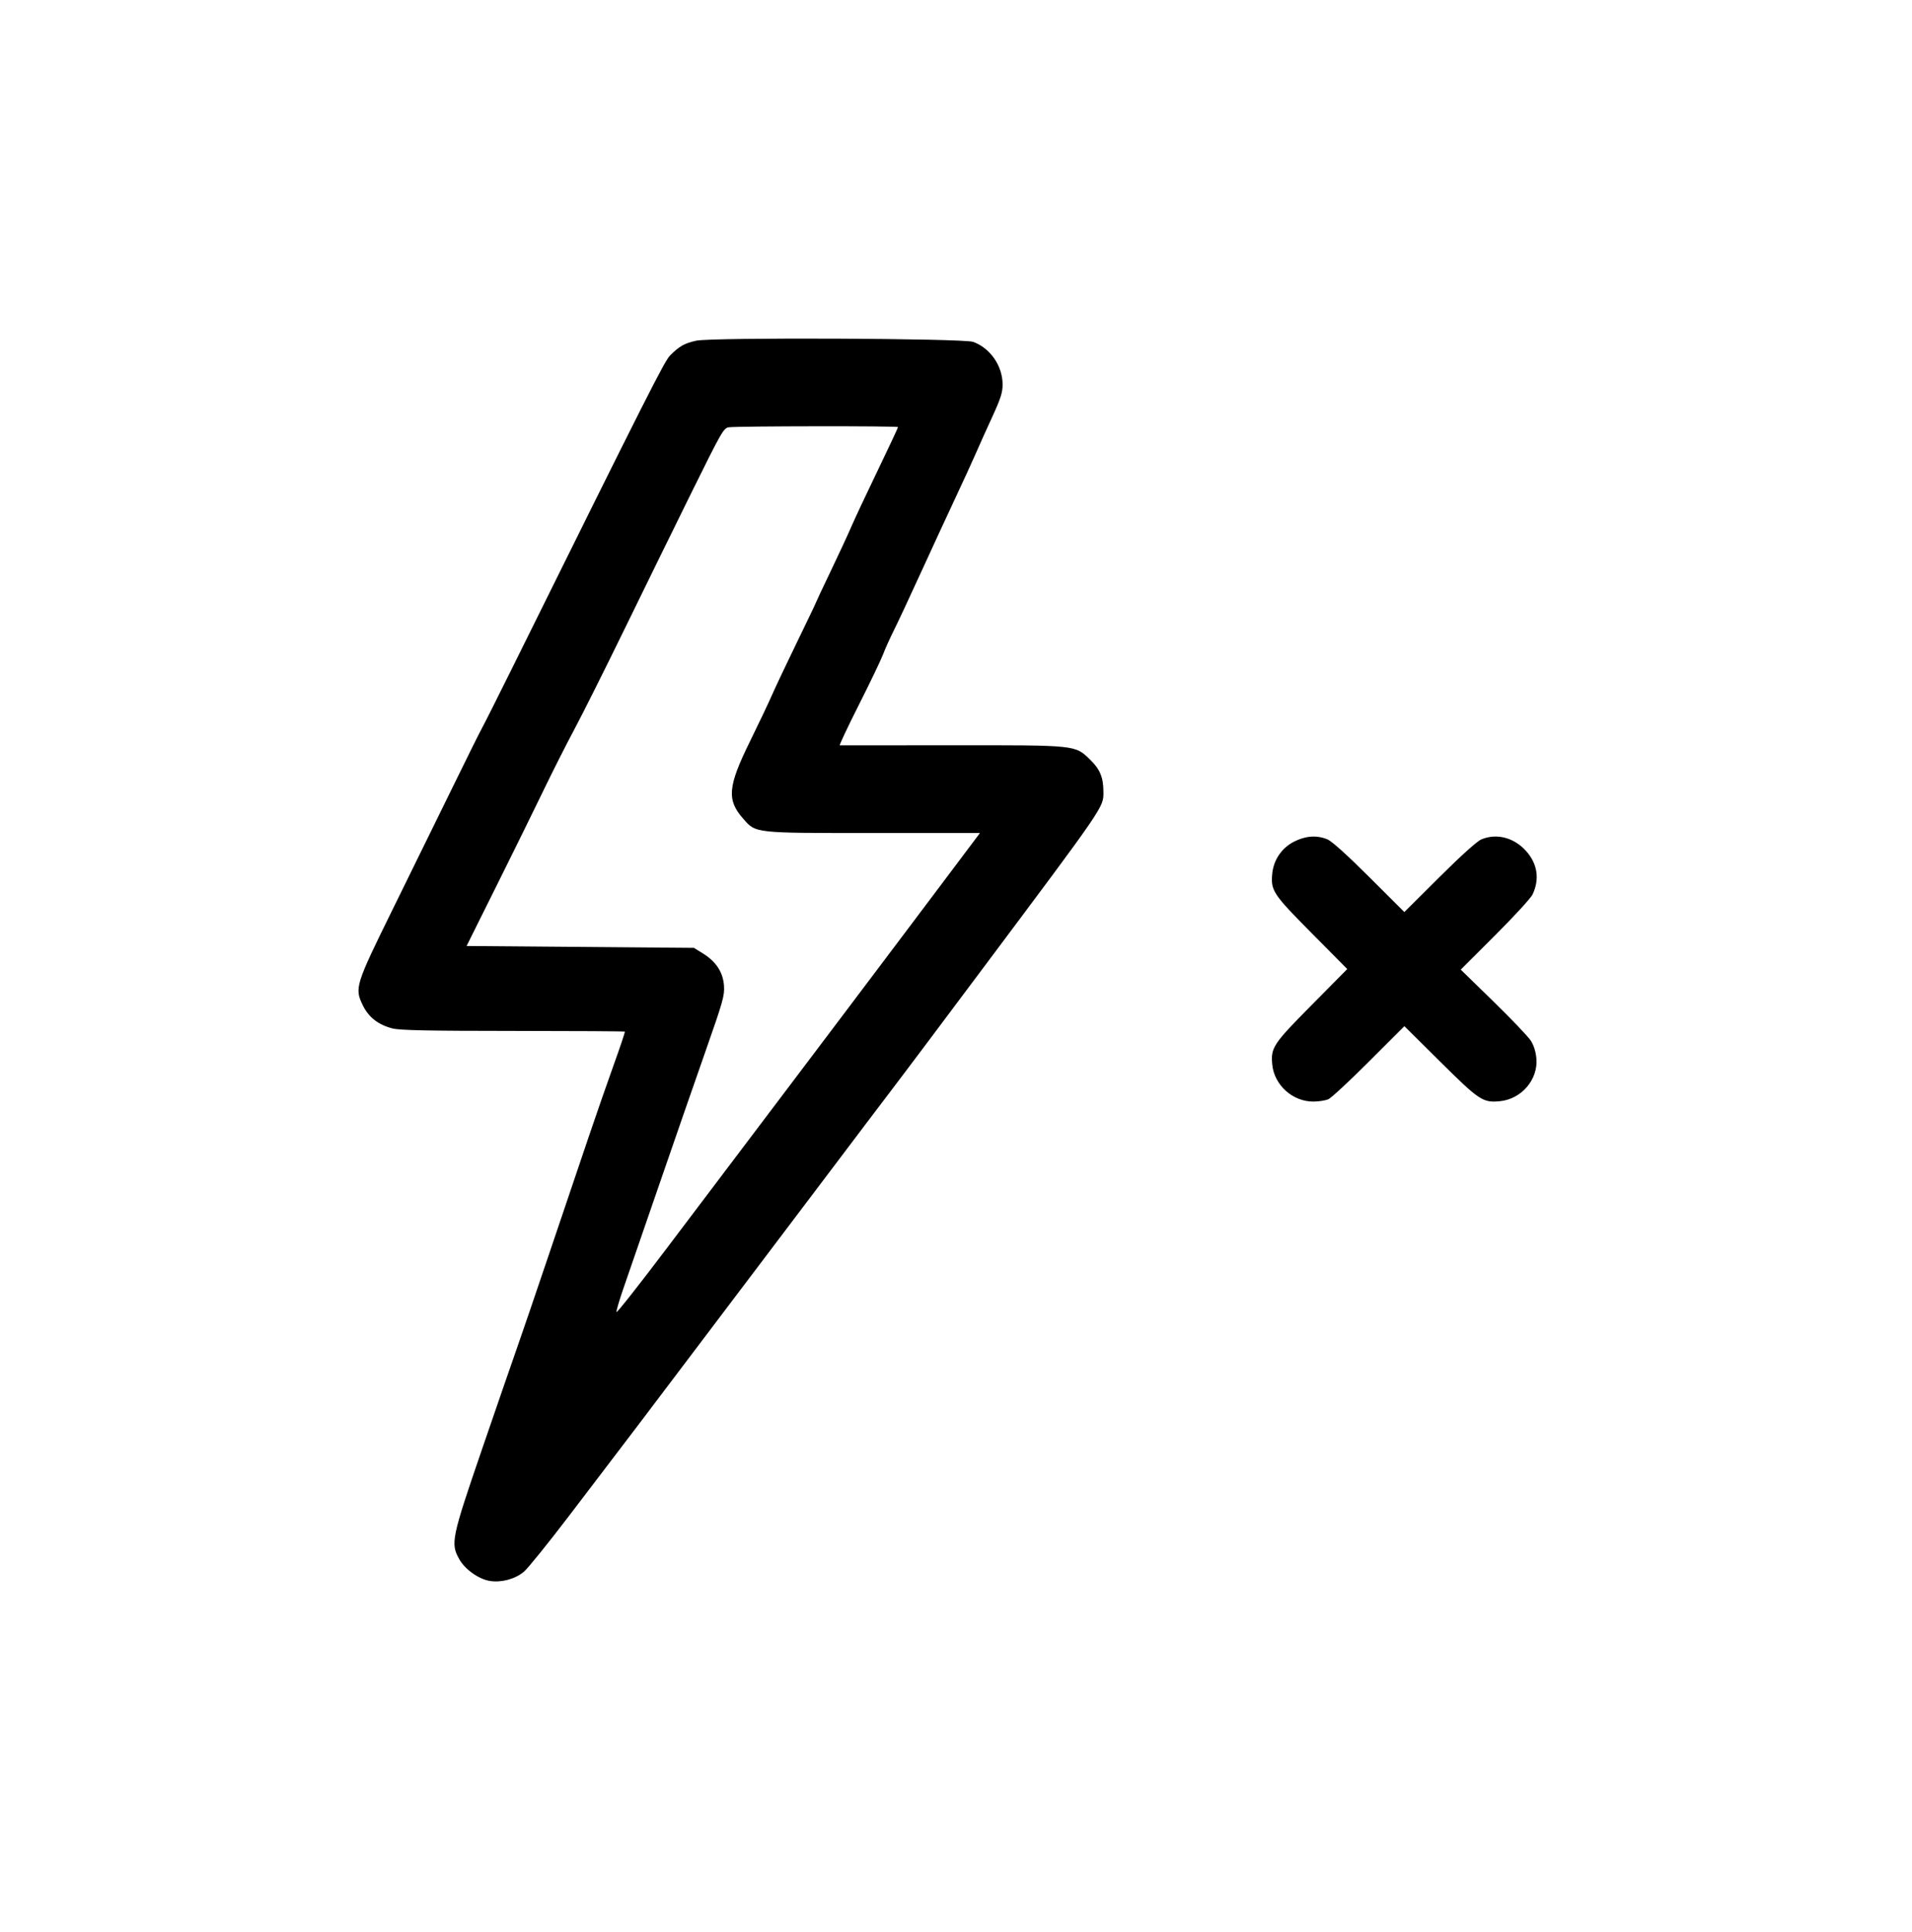
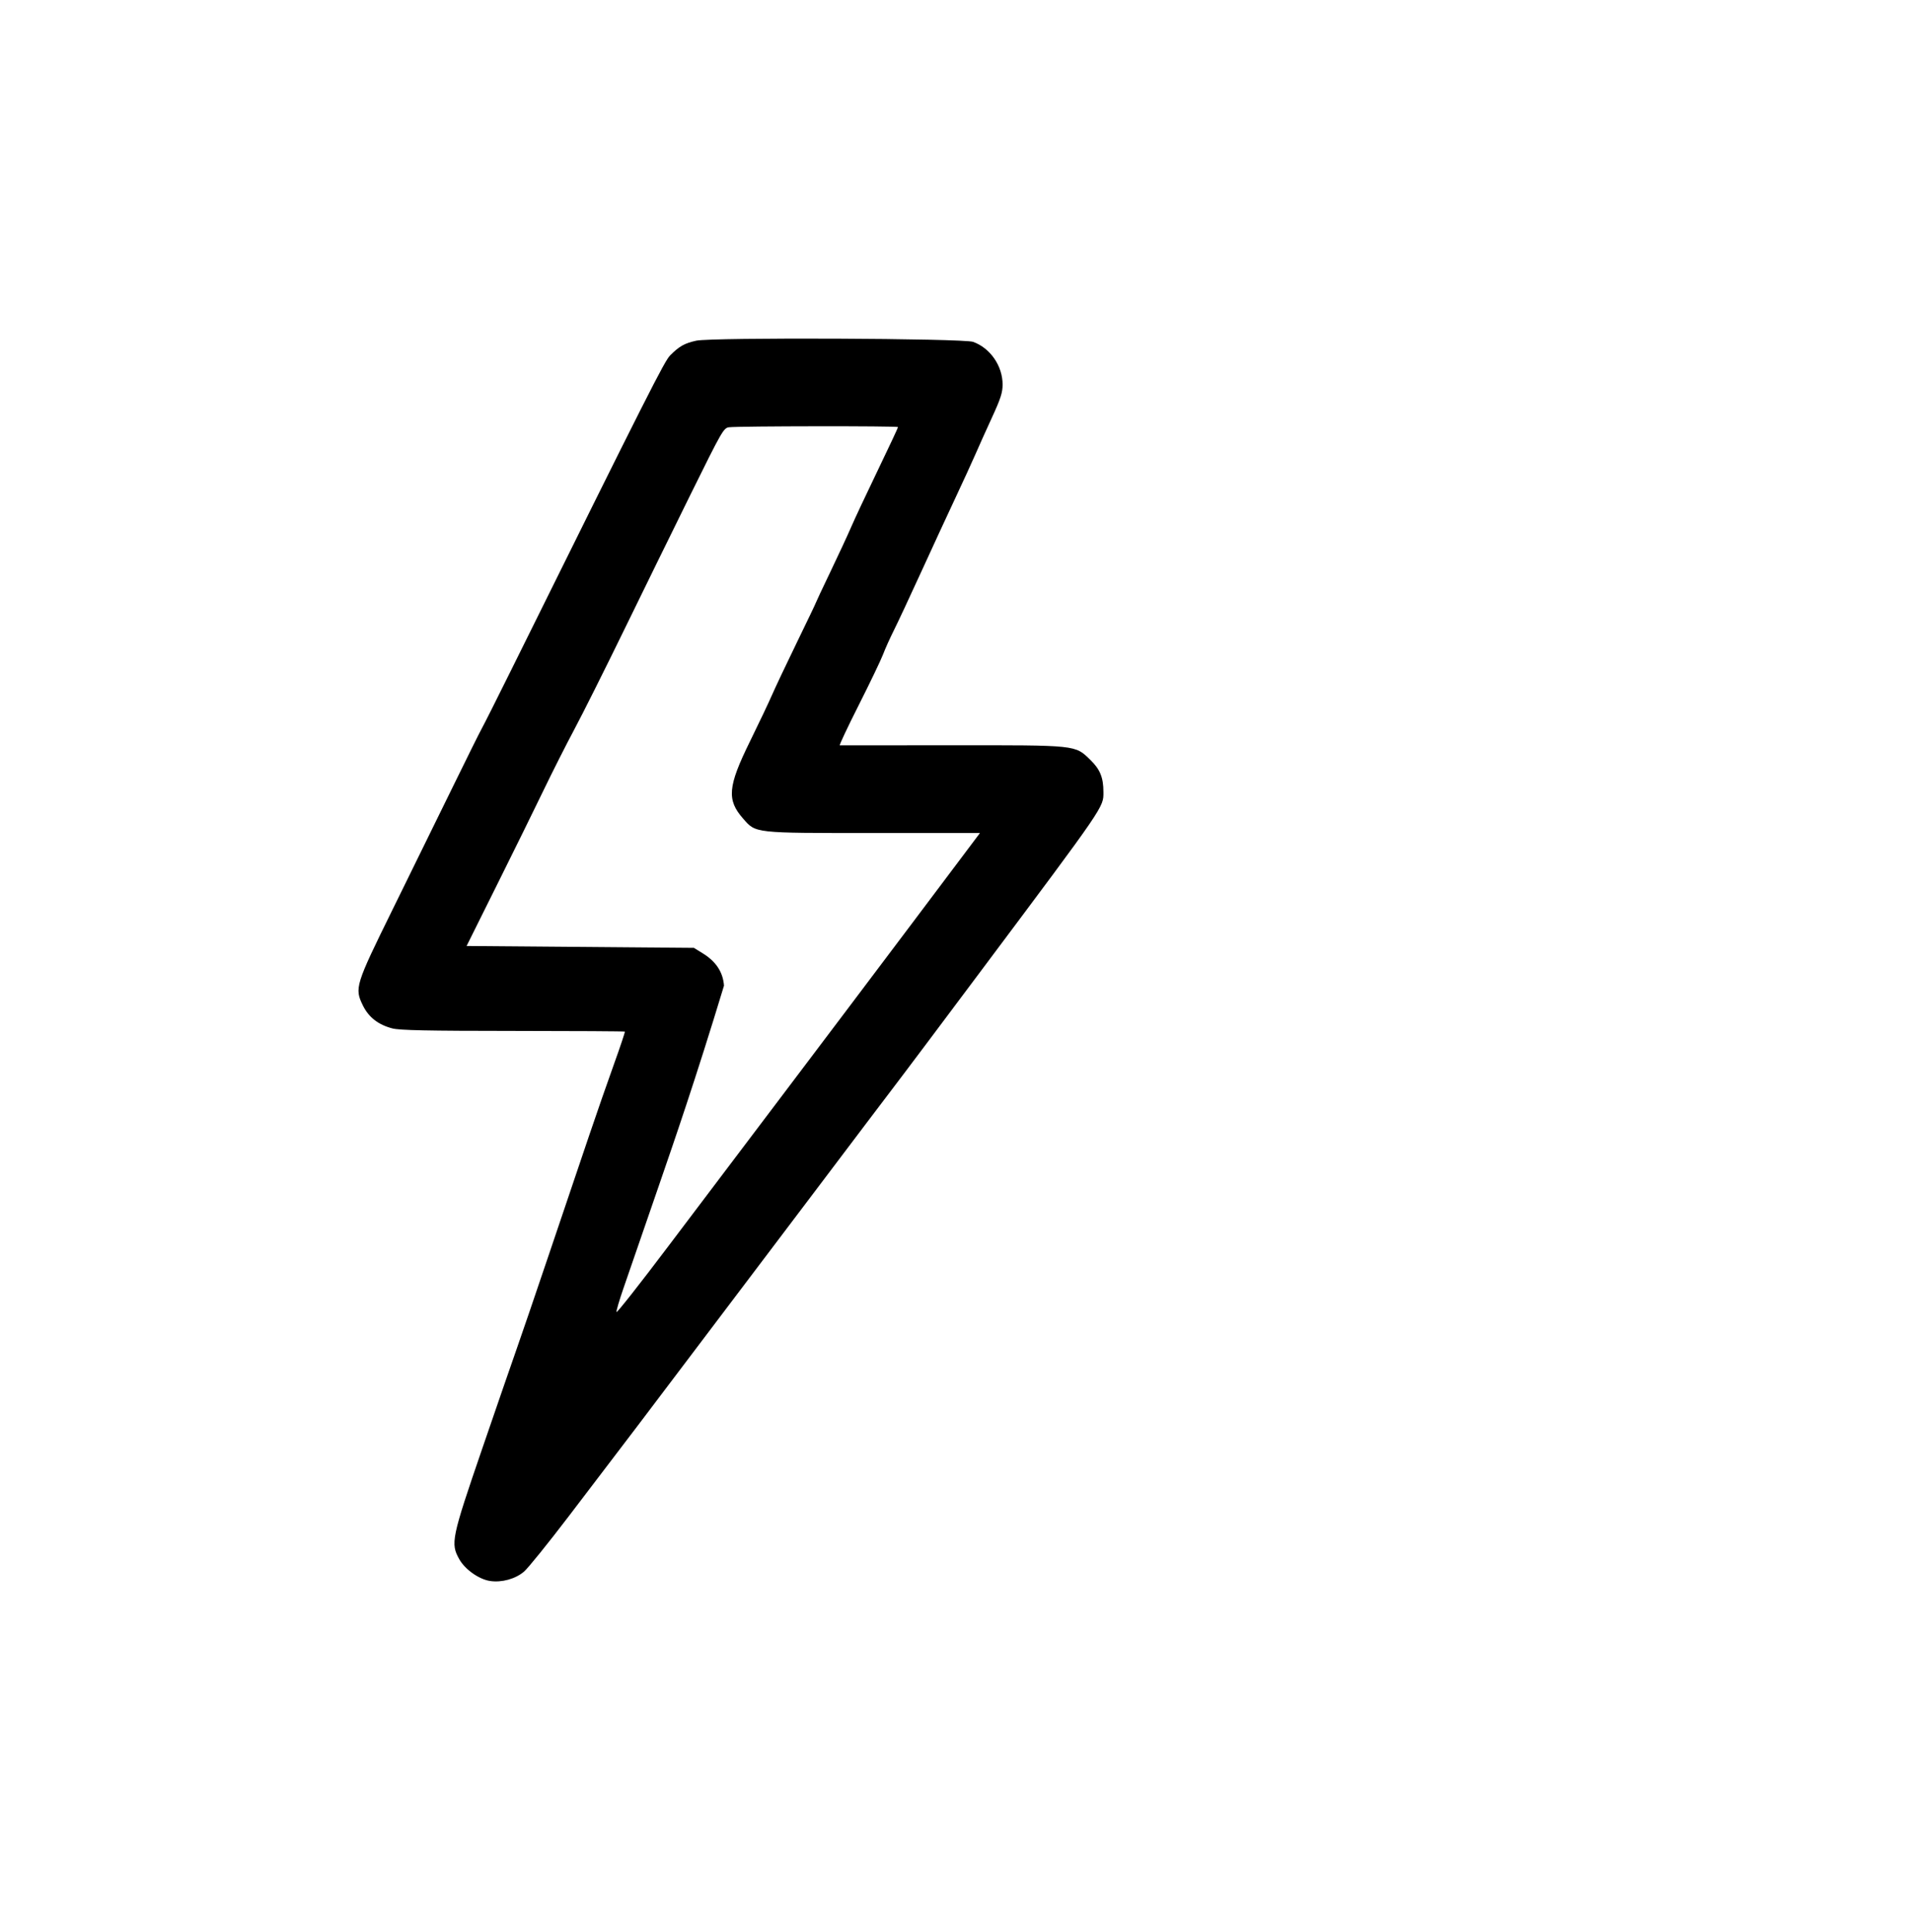
<svg xmlns="http://www.w3.org/2000/svg" fill="none" viewBox="0 0 96 97" height="97" width="96">
-   <path fill="black" d="M34.956 17.105C34.37 17.235 34.109 17.381 33.653 17.837C33.36 18.131 32.637 19.562 25.653 33.667C24.951 35.085 24.293 36.393 24.191 36.573C24.089 36.754 23.408 38.125 22.678 39.62C21.948 41.115 20.613 43.836 19.711 45.665C17.84 49.464 17.794 49.61 18.219 50.479C18.51 51.073 18.992 51.449 19.698 51.632C20.068 51.728 21.439 51.757 25.759 51.759C28.83 51.761 31.356 51.776 31.373 51.793C31.39 51.81 31.147 52.538 30.833 53.41C30.519 54.282 29.955 55.902 29.58 57.011C29.205 58.119 28.306 60.777 27.583 62.917C26.86 65.057 26.118 67.23 25.934 67.745C25.751 68.261 24.979 70.497 24.218 72.714C22.666 77.239 22.614 77.49 23.061 78.284C23.35 78.798 24.048 79.291 24.605 79.375C25.193 79.463 25.88 79.273 26.312 78.904C26.511 78.733 27.517 77.488 28.547 76.138C32.011 71.594 32.364 71.129 34.528 68.261C36.906 65.11 39.341 61.89 40.872 59.87C41.419 59.148 42.597 57.589 43.489 56.406C44.382 55.223 45.228 54.105 45.371 53.922C45.514 53.739 47.271 51.395 49.277 48.714C55.512 40.38 55.403 40.537 55.402 39.768C55.402 39.036 55.234 38.625 54.743 38.149C53.969 37.398 54.105 37.412 47.762 37.417C44.72 37.42 42.201 37.421 42.165 37.42C42.129 37.418 42.562 36.499 43.128 35.378C43.693 34.257 44.239 33.118 44.34 32.849C44.441 32.579 44.688 32.031 44.889 31.63C45.089 31.229 45.706 29.91 46.26 28.698C46.814 27.486 47.584 25.82 47.972 24.995C48.359 24.17 48.814 23.179 48.982 22.792C49.15 22.405 49.524 21.573 49.814 20.944C50.244 20.009 50.34 19.707 50.34 19.303C50.338 18.368 49.72 17.475 48.86 17.164C48.368 16.986 35.738 16.933 34.956 17.105ZM36.603 21.452C36.331 21.487 36.253 21.622 34.667 24.835C33.759 26.676 32.244 29.765 31.302 31.698C30.359 33.632 29.253 35.841 28.843 36.608C28.433 37.375 27.739 38.746 27.302 39.655C26.864 40.564 25.813 42.7 24.966 44.401L23.427 47.495L34.84 47.589L35.298 47.872C35.954 48.278 36.303 48.814 36.351 49.487C36.386 49.979 36.305 50.266 35.435 52.745C34.91 54.24 33.848 57.299 33.076 59.542C32.303 61.785 31.503 64.103 31.299 64.692C31.095 65.282 30.939 65.813 30.954 65.872C30.969 65.932 32.13 64.458 33.534 62.597C34.938 60.736 37.523 57.315 39.279 54.995C41.034 52.675 43.985 48.762 45.837 46.3L49.203 41.823H43.882C37.814 41.823 37.962 41.84 37.31 41.098C36.484 40.16 36.542 39.491 37.643 37.249C38.092 36.336 38.597 35.272 38.765 34.886C38.934 34.499 39.498 33.307 40.019 32.237C40.539 31.167 40.965 30.277 40.965 30.258C40.965 30.24 41.297 29.533 41.703 28.688C42.108 27.843 42.576 26.835 42.742 26.448C42.908 26.061 43.505 24.79 44.068 23.622C44.63 22.454 45.09 21.474 45.09 21.442C45.09 21.382 37.082 21.391 36.603 21.452Z" clip-rule="evenodd" fill-rule="evenodd" />
-   <path fill="black" d="M64.975 42.255C64.354 42.571 63.946 43.169 63.879 43.862C63.797 44.712 63.917 44.893 65.856 46.848L67.645 48.652L65.858 50.458C63.921 52.414 63.798 52.601 63.879 53.446C63.978 54.481 64.909 55.315 65.953 55.306C66.218 55.304 66.552 55.251 66.695 55.189C66.838 55.127 67.756 54.276 68.734 53.298L70.513 51.52L72.318 53.31C74.274 55.25 74.455 55.37 75.305 55.288C76.39 55.184 77.233 54.2 77.141 53.145C77.112 52.811 77.012 52.487 76.865 52.254C76.737 52.053 75.893 51.167 74.988 50.285L73.343 48.681L75.069 46.958C76.018 46.01 76.864 45.088 76.948 44.909C77.314 44.138 77.197 43.362 76.619 42.721C76.013 42.048 75.142 41.824 74.378 42.143C74.161 42.234 73.37 42.946 72.271 44.039L70.511 45.791L68.754 44.038C67.64 42.927 66.87 42.233 66.649 42.142C66.117 41.922 65.558 41.96 64.975 42.255Z" clip-rule="evenodd" fill-rule="evenodd" />
+   <path fill="black" d="M34.956 17.105C34.37 17.235 34.109 17.381 33.653 17.837C33.36 18.131 32.637 19.562 25.653 33.667C24.951 35.085 24.293 36.393 24.191 36.573C24.089 36.754 23.408 38.125 22.678 39.62C21.948 41.115 20.613 43.836 19.711 45.665C17.84 49.464 17.794 49.61 18.219 50.479C18.51 51.073 18.992 51.449 19.698 51.632C20.068 51.728 21.439 51.757 25.759 51.759C28.83 51.761 31.356 51.776 31.373 51.793C31.39 51.81 31.147 52.538 30.833 53.41C30.519 54.282 29.955 55.902 29.58 57.011C29.205 58.119 28.306 60.777 27.583 62.917C26.86 65.057 26.118 67.23 25.934 67.745C25.751 68.261 24.979 70.497 24.218 72.714C22.666 77.239 22.614 77.49 23.061 78.284C23.35 78.798 24.048 79.291 24.605 79.375C25.193 79.463 25.88 79.273 26.312 78.904C26.511 78.733 27.517 77.488 28.547 76.138C32.011 71.594 32.364 71.129 34.528 68.261C36.906 65.11 39.341 61.89 40.872 59.87C41.419 59.148 42.597 57.589 43.489 56.406C44.382 55.223 45.228 54.105 45.371 53.922C45.514 53.739 47.271 51.395 49.277 48.714C55.512 40.38 55.403 40.537 55.402 39.768C55.402 39.036 55.234 38.625 54.743 38.149C53.969 37.398 54.105 37.412 47.762 37.417C44.72 37.42 42.201 37.421 42.165 37.42C42.129 37.418 42.562 36.499 43.128 35.378C43.693 34.257 44.239 33.118 44.34 32.849C44.441 32.579 44.688 32.031 44.889 31.63C45.089 31.229 45.706 29.91 46.26 28.698C46.814 27.486 47.584 25.82 47.972 24.995C48.359 24.17 48.814 23.179 48.982 22.792C49.15 22.405 49.524 21.573 49.814 20.944C50.244 20.009 50.34 19.707 50.34 19.303C50.338 18.368 49.72 17.475 48.86 17.164C48.368 16.986 35.738 16.933 34.956 17.105ZM36.603 21.452C36.331 21.487 36.253 21.622 34.667 24.835C33.759 26.676 32.244 29.765 31.302 31.698C30.359 33.632 29.253 35.841 28.843 36.608C28.433 37.375 27.739 38.746 27.302 39.655C26.864 40.564 25.813 42.7 24.966 44.401L23.427 47.495L34.84 47.589L35.298 47.872C35.954 48.278 36.303 48.814 36.351 49.487C34.91 54.24 33.848 57.299 33.076 59.542C32.303 61.785 31.503 64.103 31.299 64.692C31.095 65.282 30.939 65.813 30.954 65.872C30.969 65.932 32.13 64.458 33.534 62.597C34.938 60.736 37.523 57.315 39.279 54.995C41.034 52.675 43.985 48.762 45.837 46.3L49.203 41.823H43.882C37.814 41.823 37.962 41.84 37.31 41.098C36.484 40.16 36.542 39.491 37.643 37.249C38.092 36.336 38.597 35.272 38.765 34.886C38.934 34.499 39.498 33.307 40.019 32.237C40.539 31.167 40.965 30.277 40.965 30.258C40.965 30.24 41.297 29.533 41.703 28.688C42.108 27.843 42.576 26.835 42.742 26.448C42.908 26.061 43.505 24.79 44.068 23.622C44.63 22.454 45.09 21.474 45.09 21.442C45.09 21.382 37.082 21.391 36.603 21.452Z" clip-rule="evenodd" fill-rule="evenodd" />
</svg>